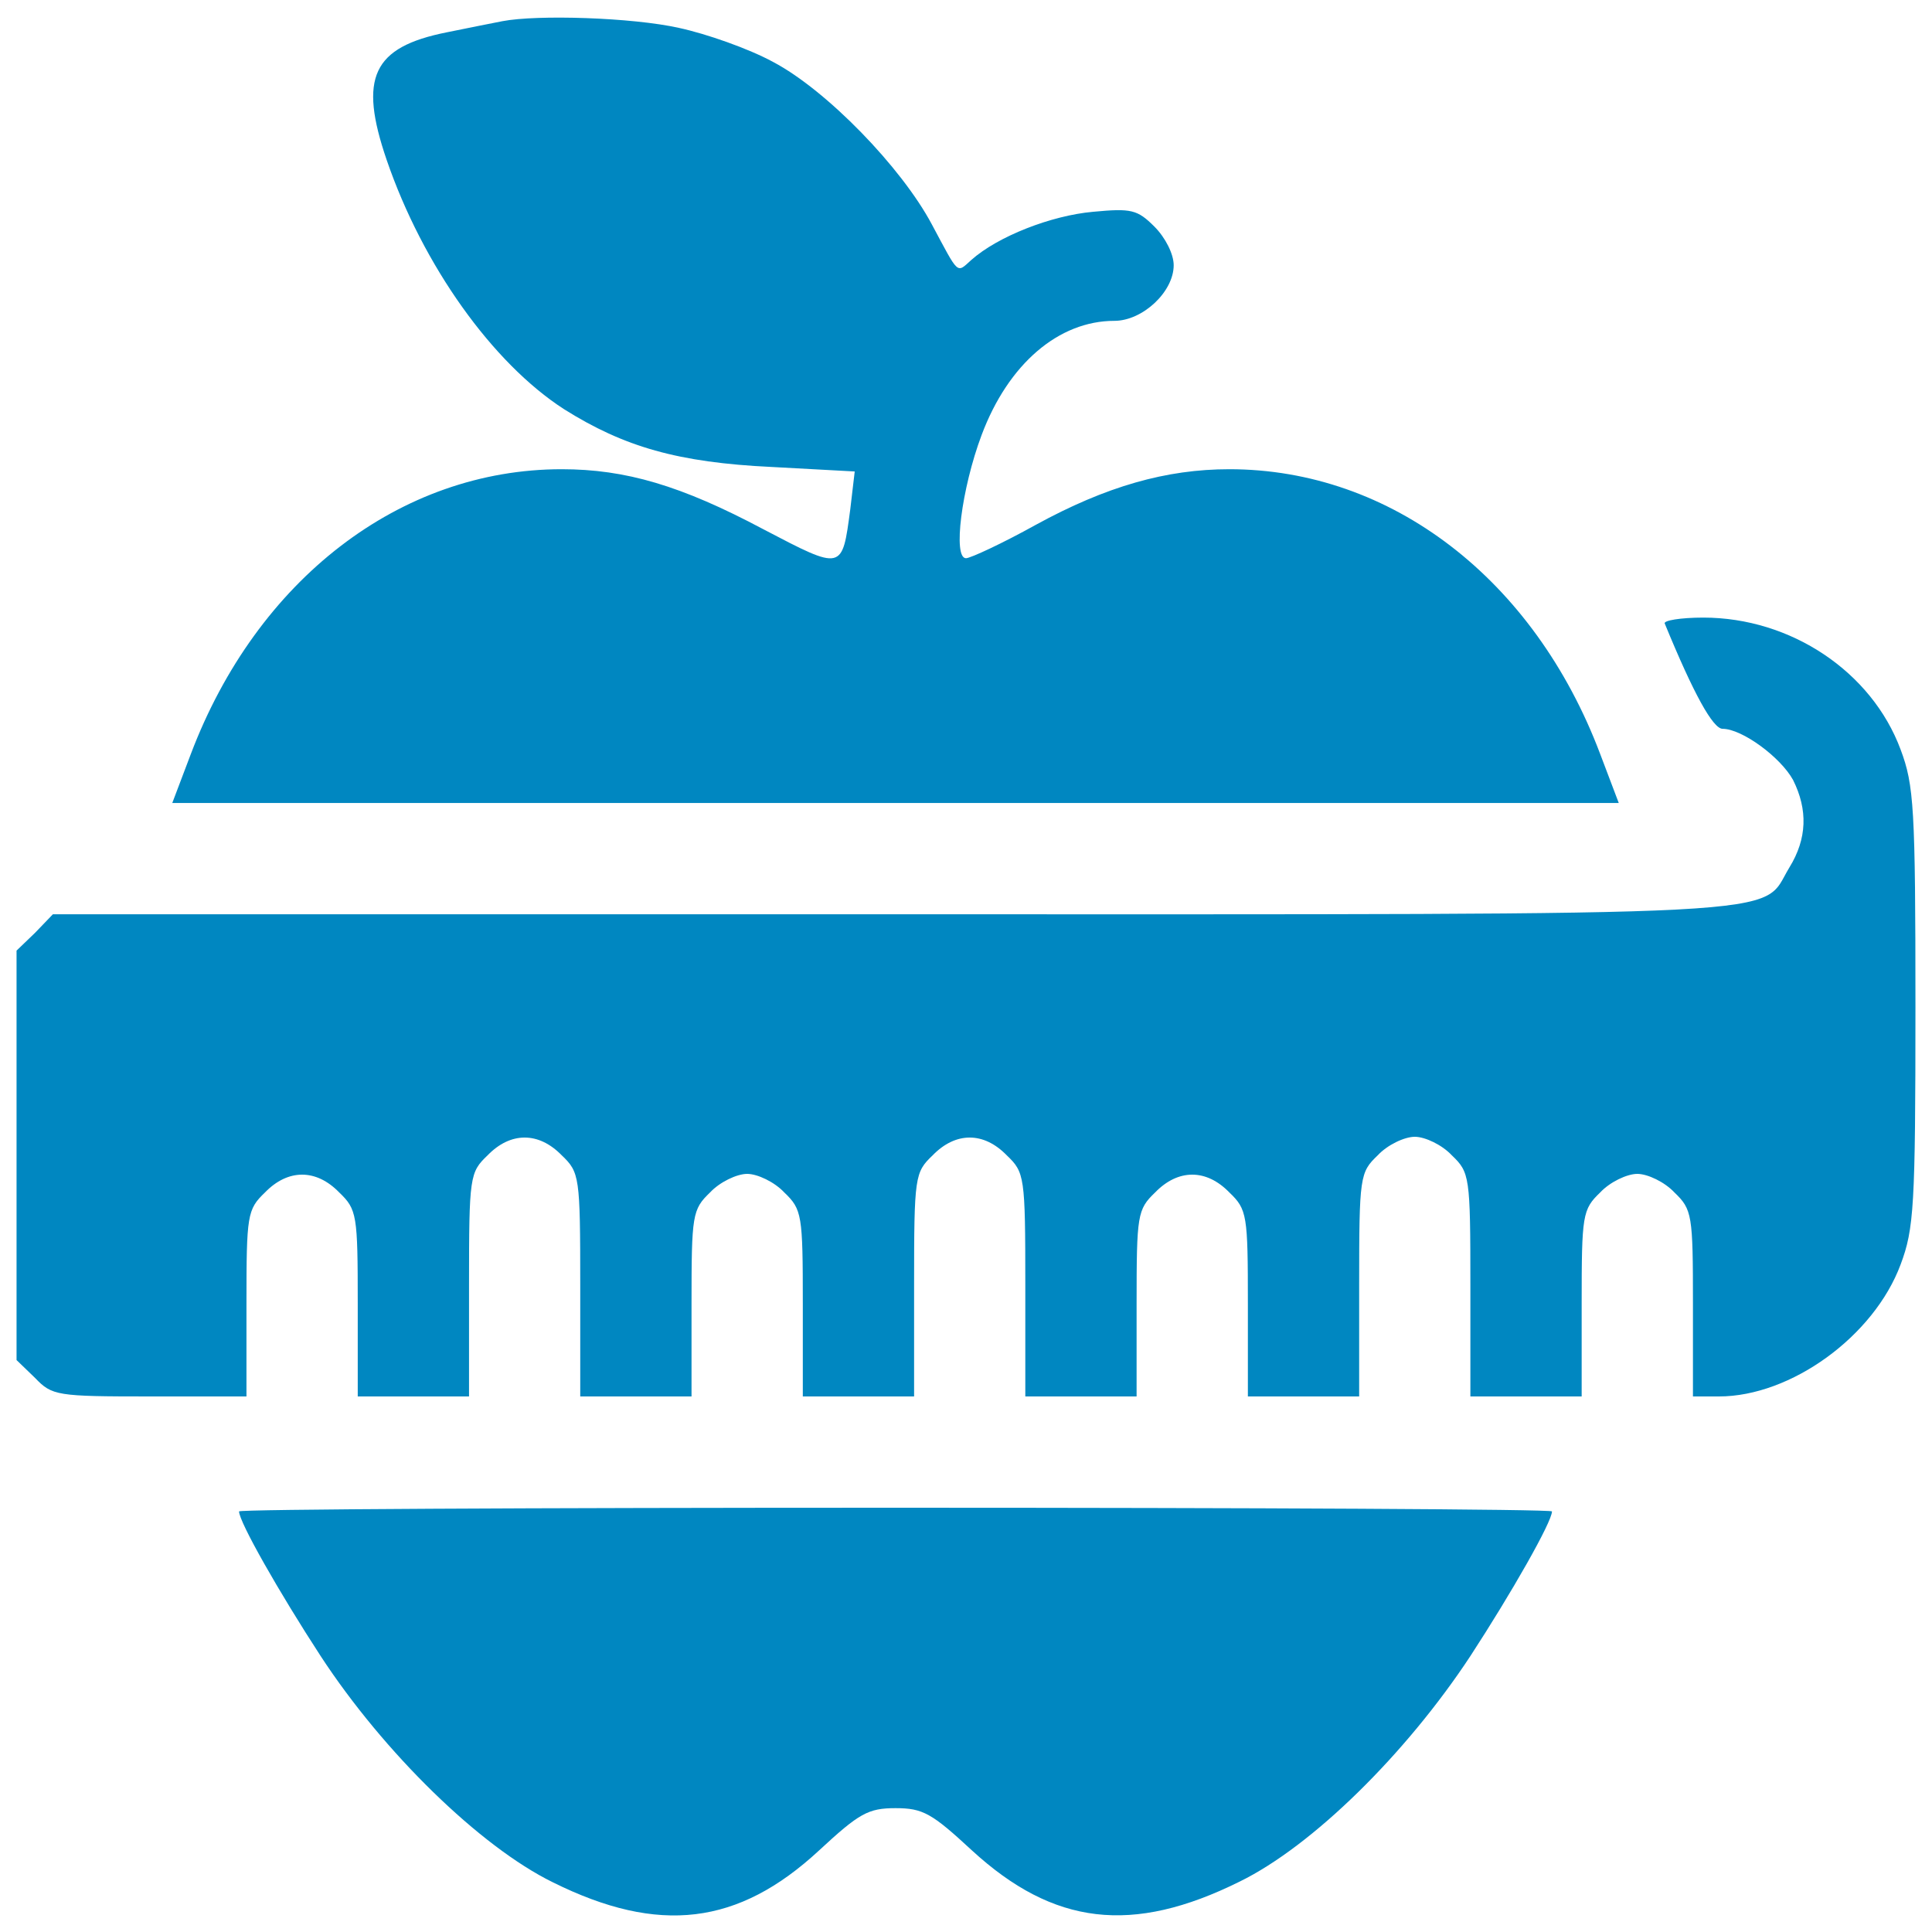
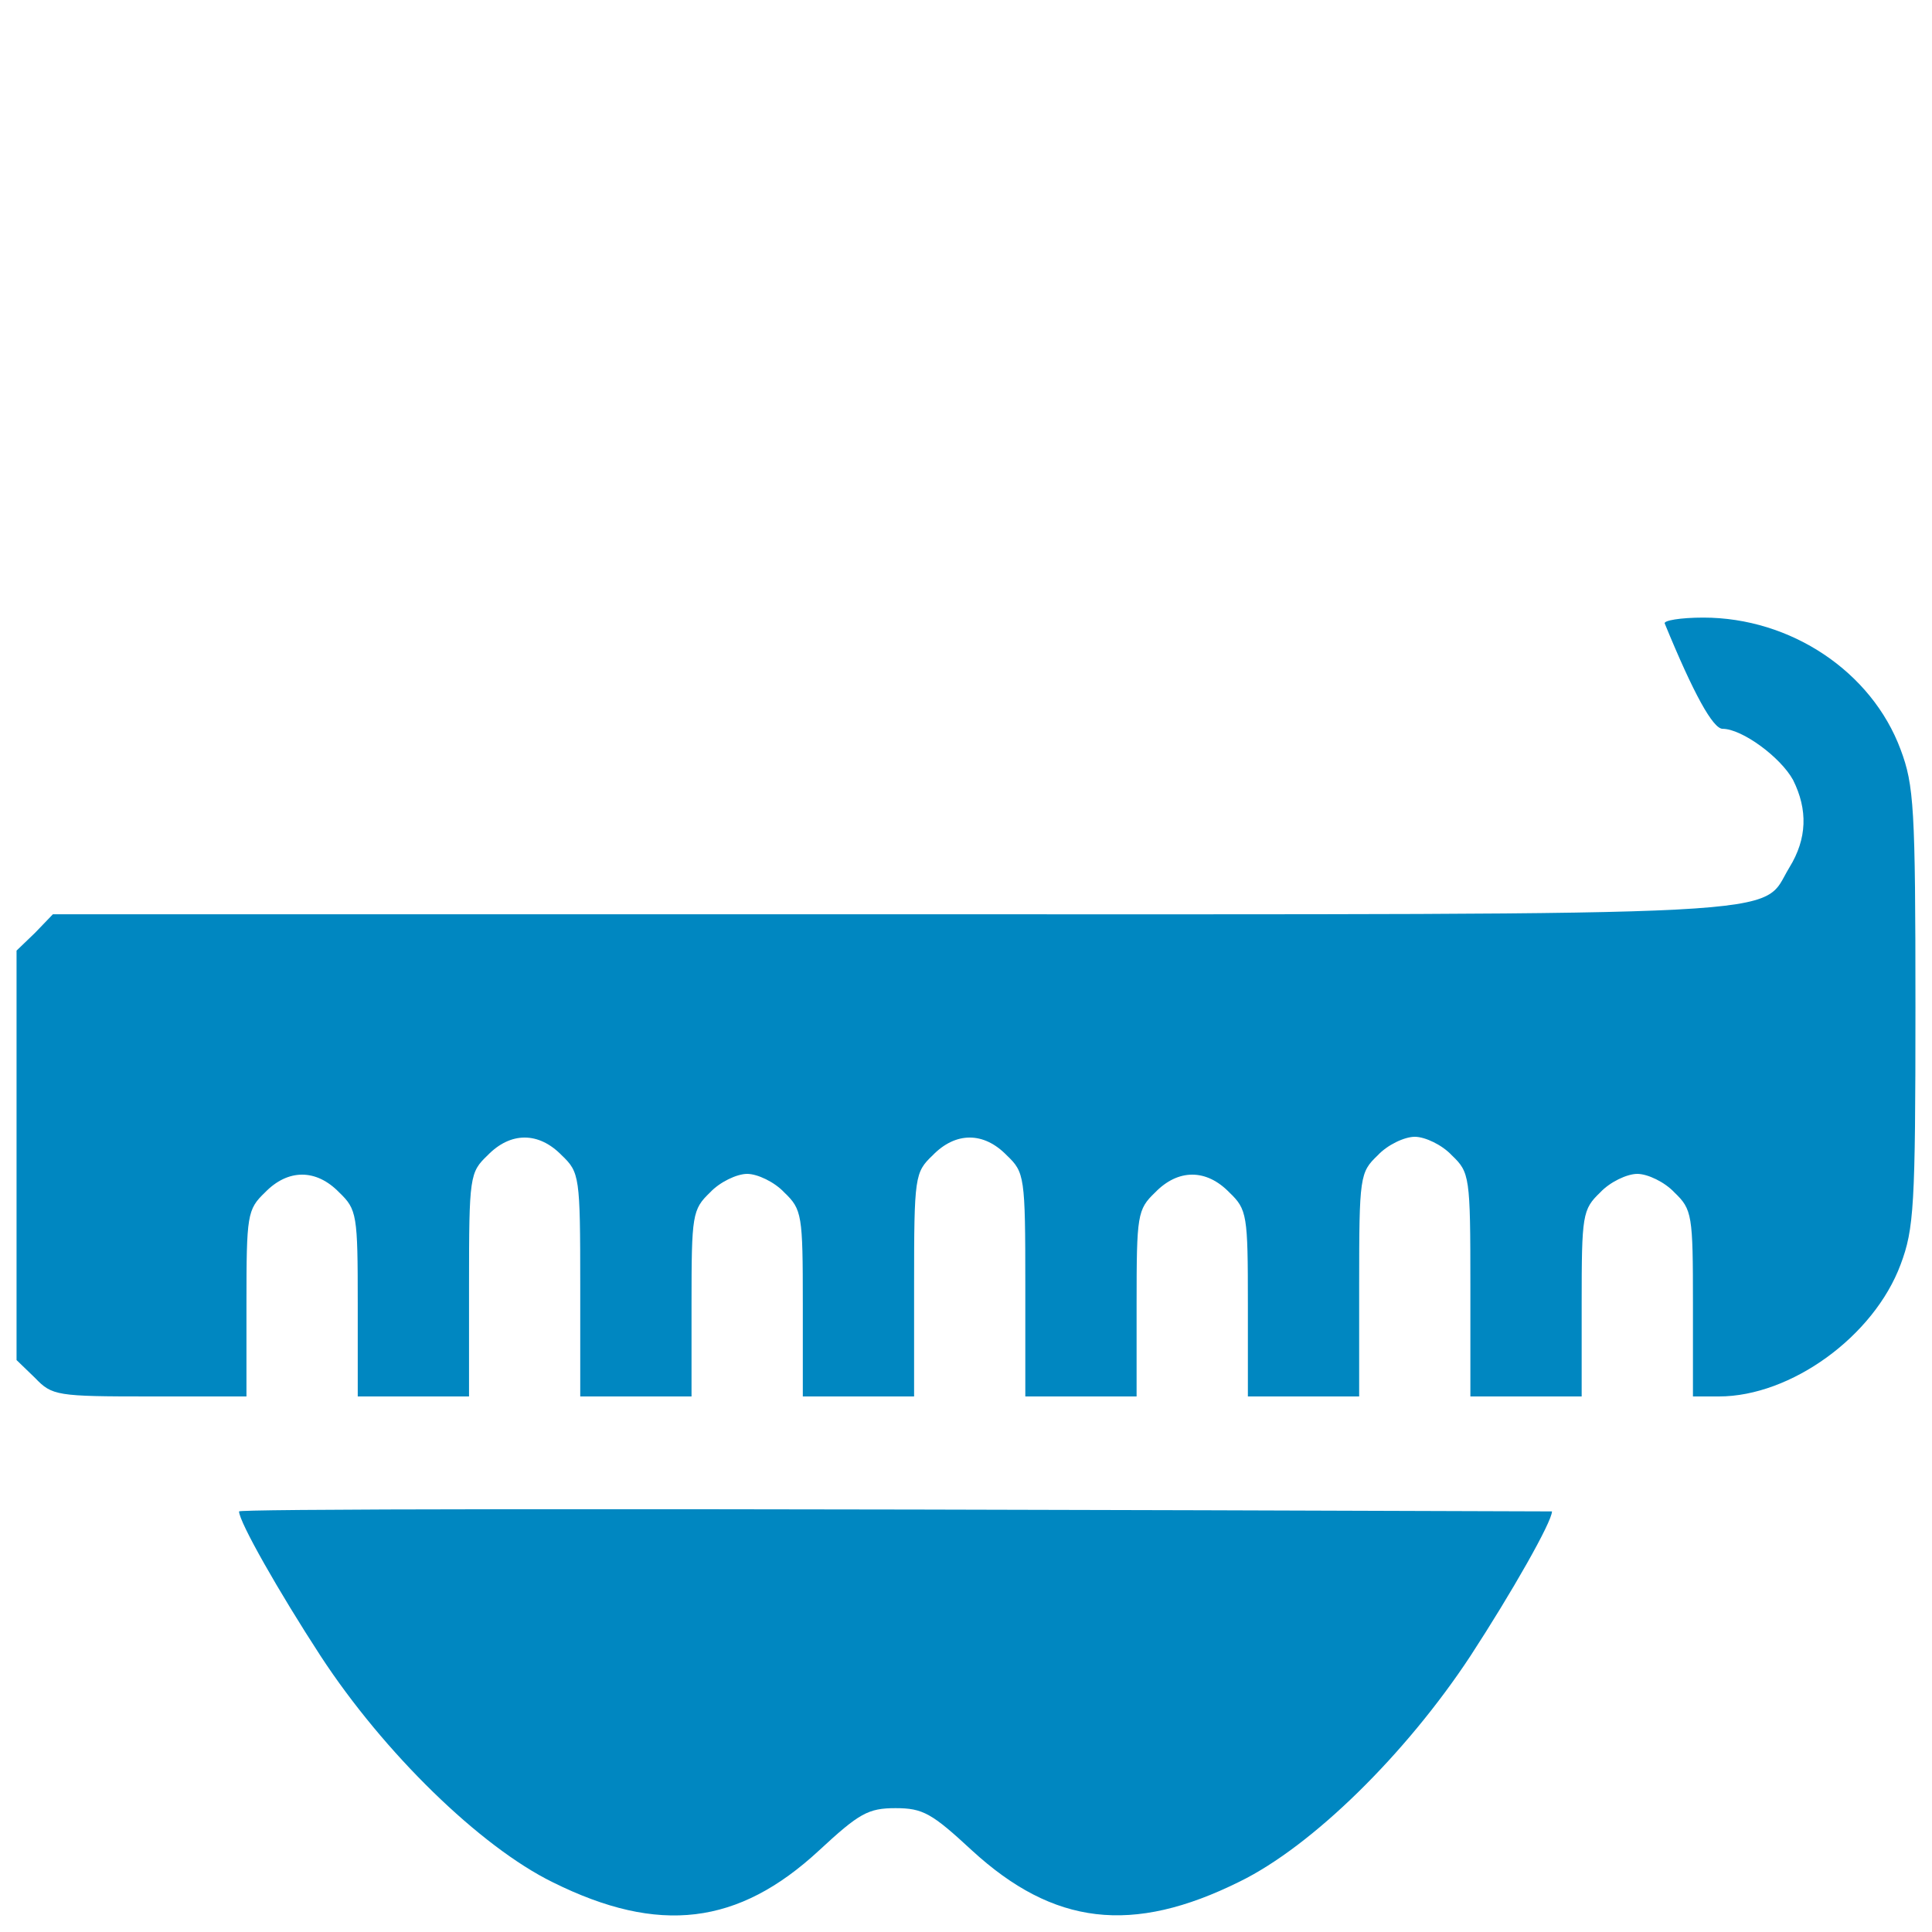
<svg xmlns="http://www.w3.org/2000/svg" width="30" height="30" viewBox="0 0 30 30" fill="none">
-   <path d="M7.801 0.329C7.674 0.352 7.283 0.433 6.937 0.502C5.785 0.732 5.566 1.204 6.004 2.483C6.569 4.13 7.651 5.639 8.757 6.353C9.69 6.94 10.531 7.182 11.982 7.251L13.272 7.321L13.203 7.908C13.076 8.864 13.088 8.864 11.855 8.219C10.577 7.539 9.713 7.286 8.722 7.286C6.211 7.286 3.988 9.002 2.963 11.709L2.675 12.469H13.906H25.136L24.848 11.709C23.823 8.991 21.6 7.286 19.089 7.286C18.11 7.286 17.177 7.551 16.083 8.15C15.564 8.438 15.069 8.668 15 8.668C14.793 8.668 14.931 7.585 15.242 6.756C15.656 5.65 16.44 4.982 17.304 4.982C17.741 4.982 18.225 4.533 18.225 4.118C18.225 3.946 18.098 3.692 17.926 3.519C17.661 3.255 17.569 3.232 16.97 3.289C16.325 3.347 15.495 3.669 15.081 4.038C14.85 4.245 14.896 4.28 14.47 3.485C13.998 2.598 12.835 1.4 12.005 0.962C11.625 0.755 10.969 0.525 10.542 0.433C9.817 0.271 8.342 0.225 7.801 0.329Z" fill="#0087C1" />
  <path d="M25.85 9.682C26.299 10.776 26.599 11.317 26.749 11.317C27.048 11.317 27.647 11.755 27.843 12.112C28.073 12.573 28.062 13.022 27.785 13.471C27.313 14.243 28.235 14.197 13.848 14.197H0.821L0.544 14.485L0.257 14.761V17.94V21.119L0.544 21.396C0.809 21.672 0.879 21.684 2.33 21.684H3.827V20.244C3.827 18.862 3.839 18.781 4.115 18.516C4.472 18.148 4.91 18.148 5.267 18.516C5.543 18.781 5.555 18.862 5.555 20.244V21.684H6.419H7.283V19.956C7.283 18.263 7.294 18.205 7.571 17.94C7.928 17.572 8.365 17.572 8.723 17.94C8.999 18.205 9.01 18.263 9.01 19.956V21.684H9.874H10.738V20.244C10.738 18.862 10.75 18.781 11.026 18.516C11.176 18.355 11.441 18.228 11.602 18.228C11.763 18.228 12.028 18.355 12.178 18.516C12.454 18.781 12.466 18.862 12.466 20.244V21.684H13.33H14.194V19.956C14.194 18.263 14.205 18.205 14.482 17.94C14.839 17.572 15.276 17.572 15.633 17.94C15.91 18.205 15.921 18.263 15.921 19.956V21.684H16.785H17.649V20.244C17.649 18.862 17.661 18.781 17.937 18.516C18.294 18.148 18.732 18.148 19.089 18.516C19.365 18.781 19.377 18.862 19.377 20.244V21.684H20.241H21.105V19.956C21.105 18.263 21.116 18.205 21.393 17.94C21.542 17.779 21.807 17.652 21.969 17.652C22.13 17.652 22.395 17.779 22.544 17.94C22.821 18.205 22.832 18.263 22.832 19.956V21.684H23.696H24.56V20.244C24.56 18.862 24.572 18.781 24.848 18.516C24.998 18.355 25.263 18.228 25.424 18.228C25.585 18.228 25.85 18.355 26 18.516C26.276 18.781 26.288 18.862 26.288 20.244V21.684H26.691C27.808 21.684 29.098 20.751 29.513 19.634C29.72 19.081 29.743 18.735 29.743 15.637C29.743 12.538 29.72 12.193 29.513 11.64C29.064 10.43 27.808 9.59 26.449 9.59C26.092 9.59 25.827 9.636 25.85 9.682Z" fill="#0087C1" />
-   <path d="M3.712 23.469C3.712 23.631 4.334 24.725 4.979 25.715C5.958 27.213 7.455 28.675 8.584 29.228C10.231 30.046 11.464 29.896 12.719 28.733C13.341 28.157 13.48 28.077 13.906 28.077C14.332 28.077 14.47 28.157 15.092 28.733C16.359 29.896 17.58 30.046 19.25 29.217C20.379 28.664 21.83 27.236 22.832 25.715C23.477 24.725 24.099 23.631 24.099 23.469C24.099 23.435 19.515 23.412 13.906 23.412C8.296 23.412 3.712 23.435 3.712 23.469Z" fill="#0087C1" />
+   <path d="M3.712 23.469C3.712 23.631 4.334 24.725 4.979 25.715C5.958 27.213 7.455 28.675 8.584 29.228C10.231 30.046 11.464 29.896 12.719 28.733C13.341 28.157 13.48 28.077 13.906 28.077C14.332 28.077 14.47 28.157 15.092 28.733C16.359 29.896 17.58 30.046 19.25 29.217C20.379 28.664 21.83 27.236 22.832 25.715C23.477 24.725 24.099 23.631 24.099 23.469C8.296 23.412 3.712 23.435 3.712 23.469Z" fill="#0087C1" />
</svg>